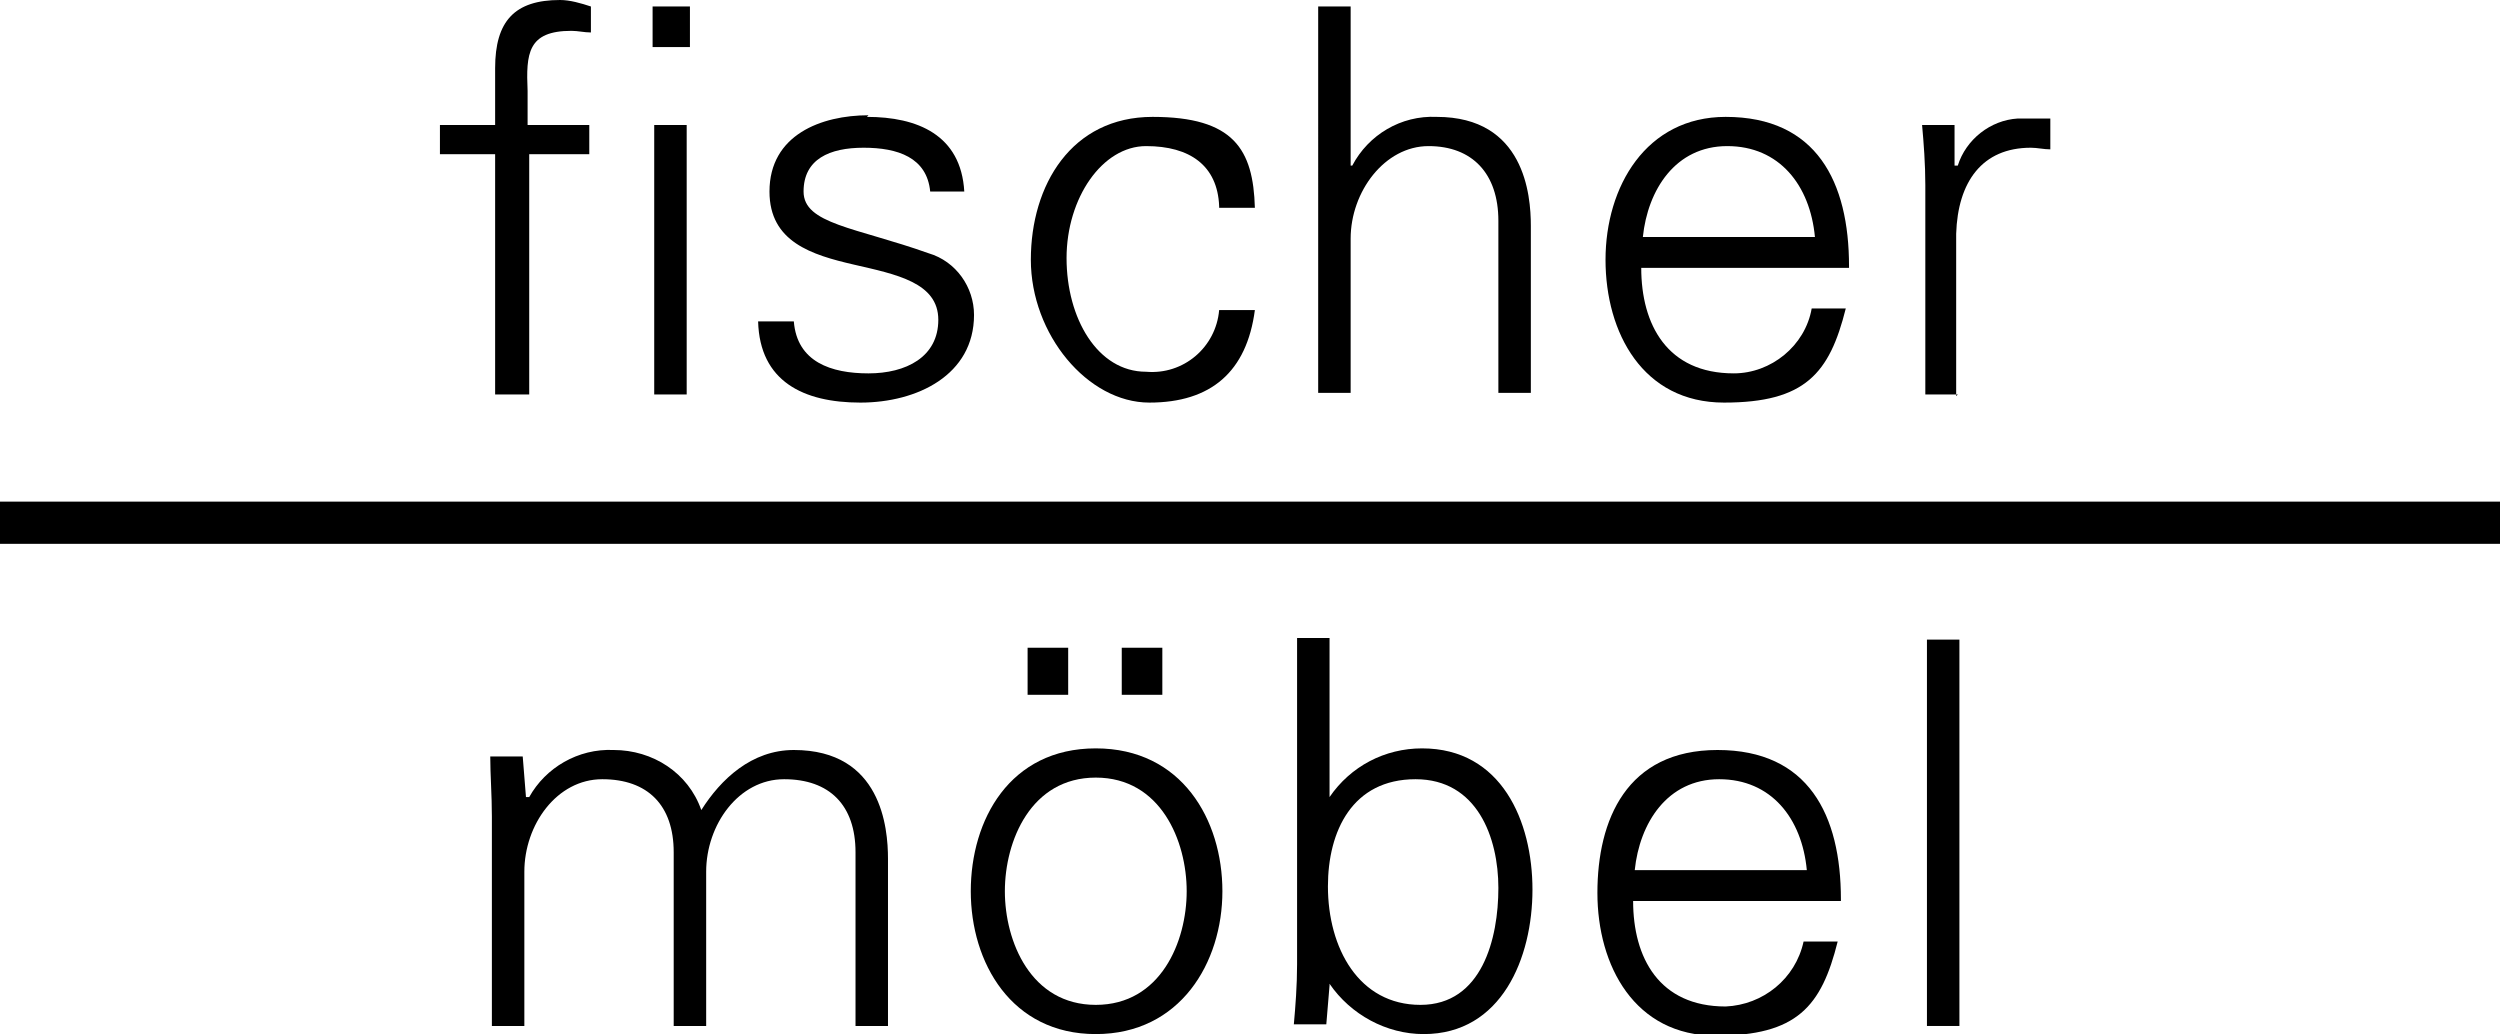
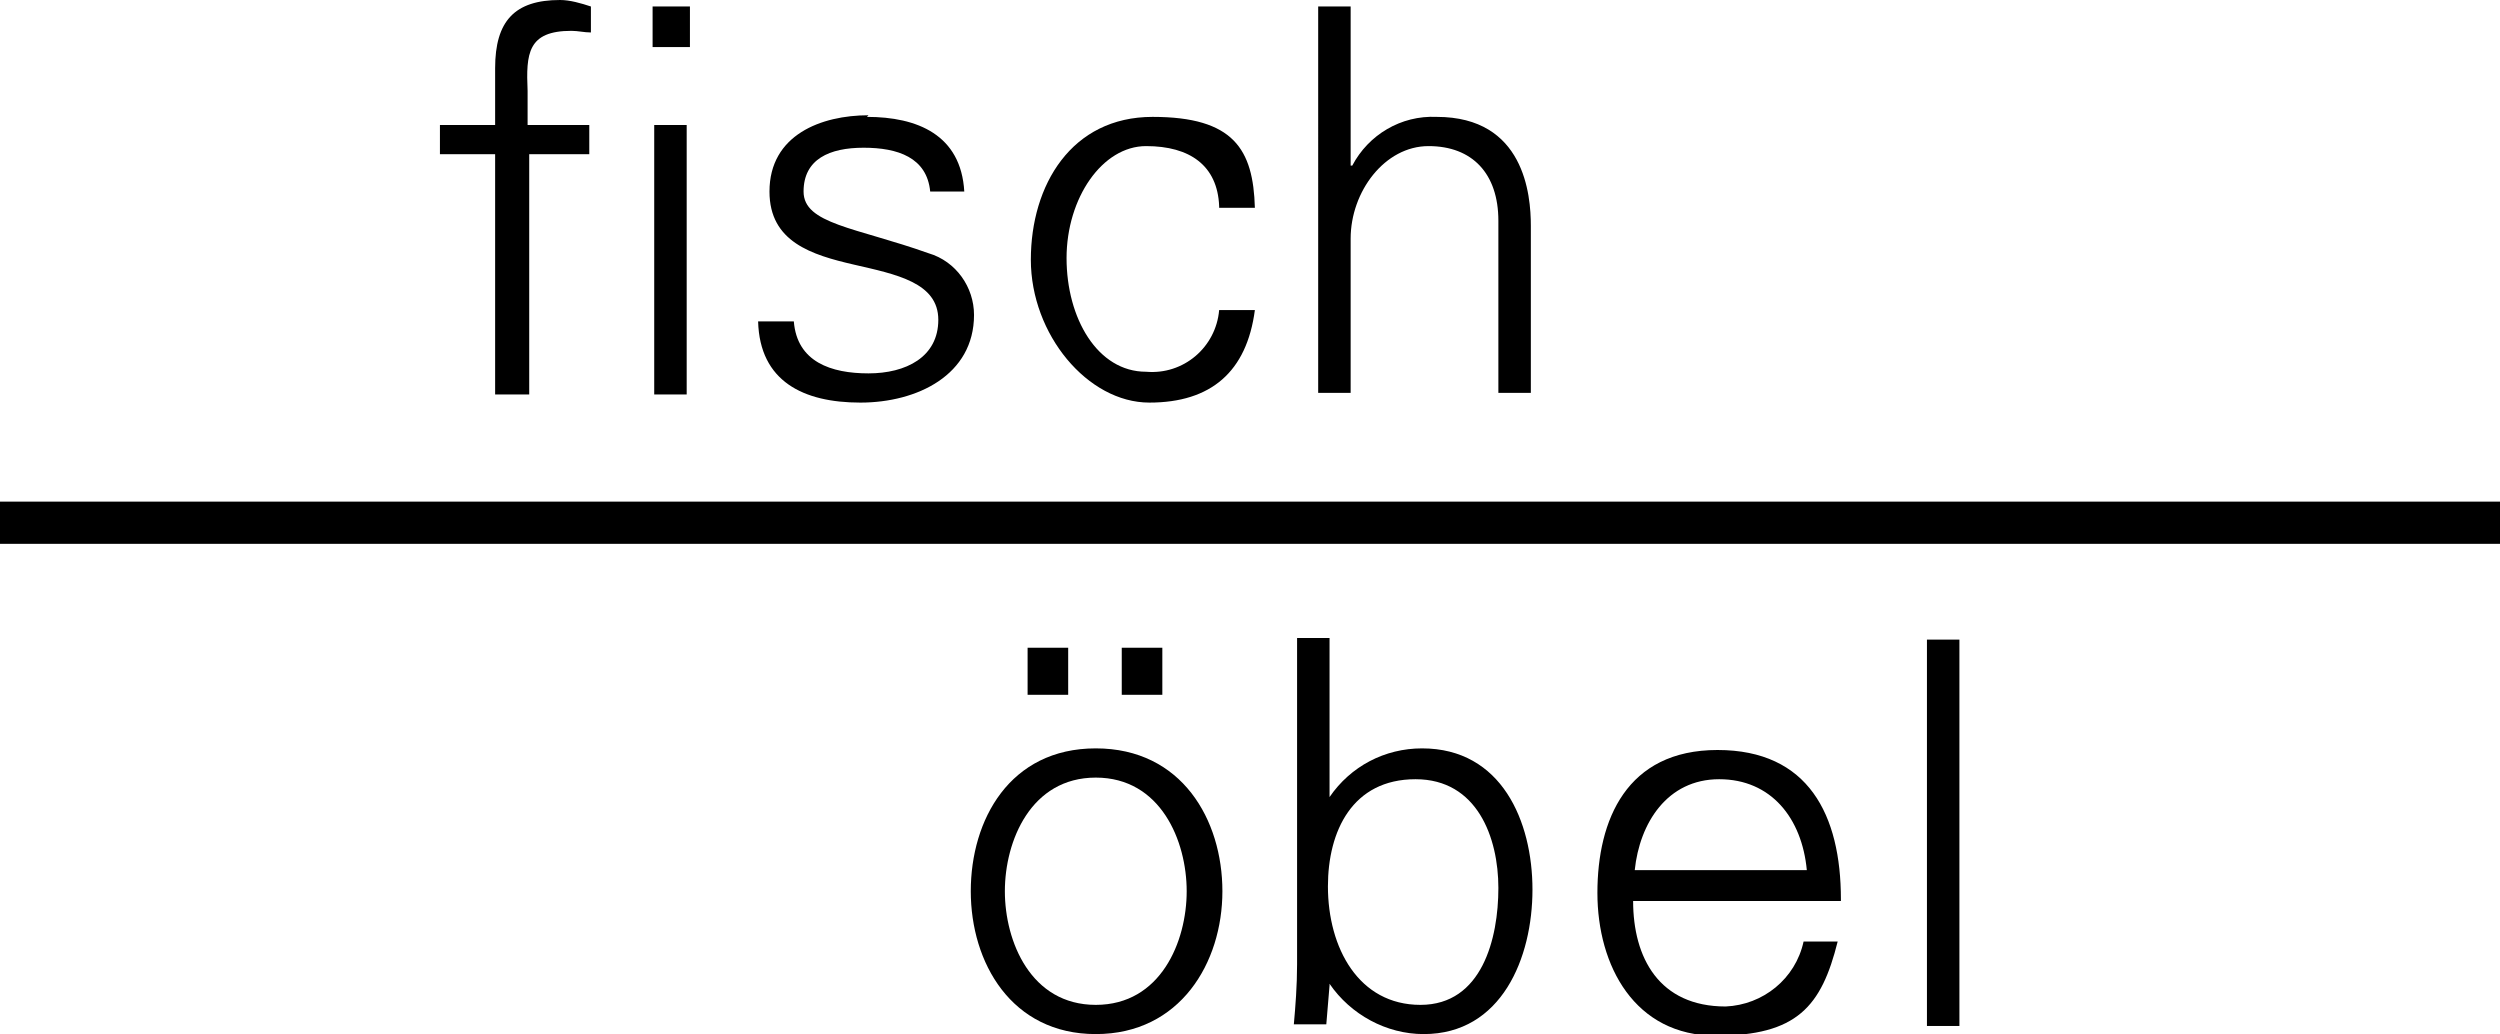
<svg xmlns="http://www.w3.org/2000/svg" version="1.1" viewBox="0 0 154 63.7">
  <defs>
    <style>
      .cls-1 {
        fill: none;
      }
    </style>
  </defs>
  <g>
    <g id="Ebene_1">
      <line class="cls-1" y1="32.2" x2="154" y2="32.2" />
      <rect y="30.9" width="154" height="2.6" />
      <path d="M30.5,24.3v-14.8h-3.4v-1.8h3.4v-3.5C30.5,1.3,31.7,0,34.5,0c.6,0,1.3.2,1.9.4v1.6c-.4,0-.8-.1-1.2-.1-2.7,0-2.8,1.4-2.7,3.7v2.1h3.8v1.8h-3.7v14.8h-2Z" />
      <path d="M42.3,7.7v16.6h-2V7.7h2ZM42.5,2.9h-2.3V.4h2.3v2.5Z" />
      <path d="M53.4,7.2c3.1,0,5.8,1.1,6,4.6h-2.1c-.2-2.1-2-2.7-4.1-2.7s-3.7.7-3.7,2.7,3.2,2.2,7.7,3.8c1.7.5,2.8,2.1,2.8,3.8,0,3.7-3.5,5.4-7,5.4s-6.2-1.3-6.3-5h2.2c.2,2.5,2.3,3.2,4.6,3.2s4.3-1,4.3-3.3-2.6-2.8-5.2-3.4-5.2-1.4-5.2-4.5c0-3.5,3.2-4.7,6.1-4.7Z" />
      <path d="M75.1,12.7c-.1-2.5-1.8-3.7-4.5-3.7s-4.9,3.2-4.9,6.9,1.9,7,4.9,7c2.3.2,4.3-1.5,4.5-3.8,0,0,0,0,0,0h2.2c-.5,3.8-2.7,5.7-6.5,5.7s-7.3-4.2-7.3-8.8,2.5-8.8,7.5-8.8,6.2,2,6.3,5.6h-2.2Z" />
      <path d="M83.3,10.2h0c1-1.9,3-3.1,5.2-3,5.4,0,5.8,4.8,5.8,6.7v10.3h-2v-10.6c0-2.9-1.6-4.6-4.3-4.6s-4.8,2.8-4.8,5.7v9.5h-2V.4h2v9.8Z" />
-       <path d="M101.2,14.6c.3-2.9,2-5.6,5.2-5.6s5.1,2.4,5.4,5.6h-10.6ZM113.9,16.4c0-5.2-2-9.2-7.6-9.2-4.9,0-7.4,4.3-7.4,8.8s2.3,8.8,7.3,8.8,6.5-1.8,7.5-5.8h-2.1c-.4,2.3-2.5,4-4.8,4-4.1,0-5.7-3-5.7-6.5h12.8Z" />
-       <path d="M120.6,24.3h-2v-12.9c0-1.3-.1-2.6-.2-3.7h2v2.5h.2c.5-1.6,2-2.8,3.7-2.9.7,0,1.3,0,2,0v1.9c-.4,0-.8-.1-1.2-.1-3,0-4.5,2.1-4.6,5.3v10h0Z" />
-       <path d="M32.6,49.1h0c1-1.8,3-3,5.2-2.9,2.4,0,4.6,1.4,5.4,3.7,1.2-1.9,3.1-3.7,5.7-3.7,5.4,0,5.8,4.8,5.8,6.7v10.3h-2v-10.7c0-2.9-1.6-4.5-4.4-4.5s-4.8,2.8-4.8,5.7v9.5h-2v-10.7c0-2.9-1.6-4.5-4.4-4.5s-4.8,2.8-4.8,5.7v9.5h-2v-12.9c0-1.3-.1-2.6-.1-3.7h2l.2,2.5Z" />
      <path d="M73.1,54.9c0,3.1-1.6,7-5.6,7s-5.6-3.9-5.6-7,1.6-7,5.6-7,5.6,3.9,5.6,7ZM71.6,42.8v-2.9h-2.5v2.9h2.5ZM65.8,42.8v-2.9h-2.5v2.9h2.5ZM67.5,46.1c-5.3,0-7.7,4.4-7.7,8.8s2.5,8.8,7.7,8.8,7.8-4.4,7.8-8.8-2.5-8.8-7.8-8.8Z" />
      <path d="M87.2,48c3.8,0,5.1,3.6,5.1,6.7s-1,7.2-4.8,7.2-5.7-3.5-5.7-7.3c0-3.4,1.5-6.6,5.4-6.6ZM81.9,60.8v-.2c1.3,1.9,3.5,3.1,5.8,3.1,4.8,0,6.7-4.7,6.7-8.9s-1.9-8.7-6.8-8.7c-2.3,0-4.4,1.1-5.7,3h0v-9.8h-2v20.1c0,1.3-.1,2.6-.2,3.7h2l.2-2.4Z" />
      <path d="M100.7,53.6c.3-2.9,2-5.6,5.2-5.6s5.1,2.4,5.4,5.6h-10.6ZM113.4,55.4c0-5.2-2-9.2-7.6-9.2s-7.4,4.3-7.4,8.8,2.3,8.8,7.3,8.8,6.5-1.8,7.5-5.8h-2.1c-.5,2.3-2.5,3.9-4.8,4-4.1,0-5.7-3-5.7-6.5h12.8Z" />
      <path d="M120.7,63.2h-2v-23.8h2v23.8Z" />
    </g>
  </g>
</svg>